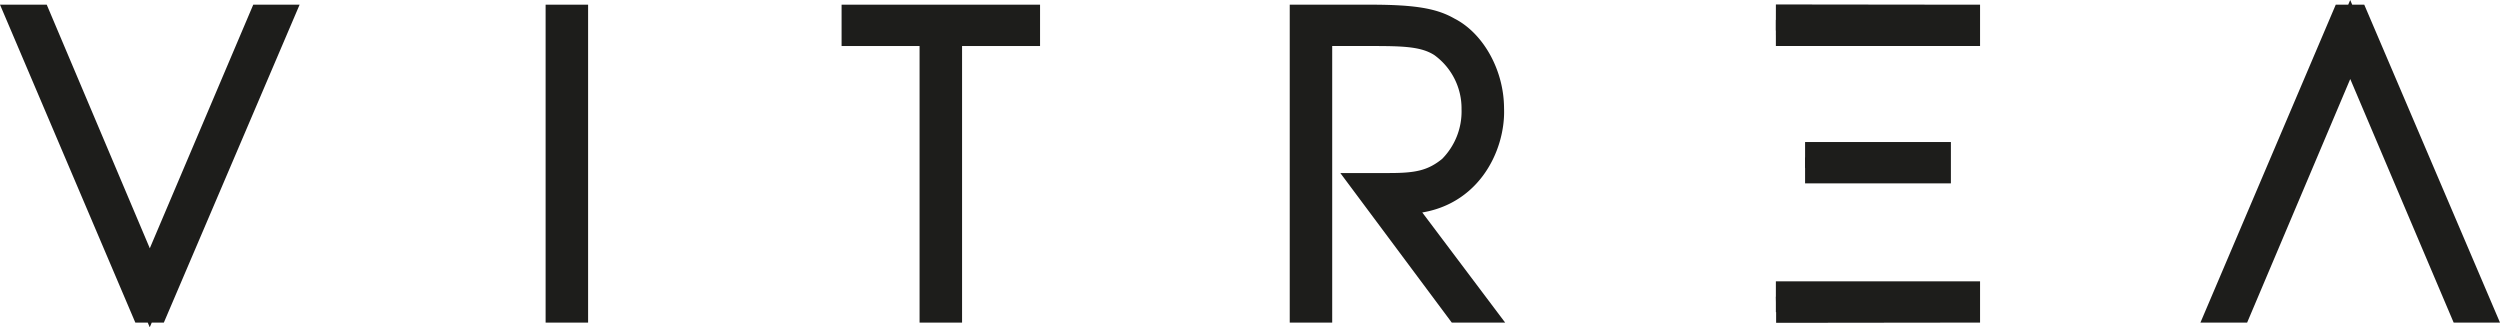
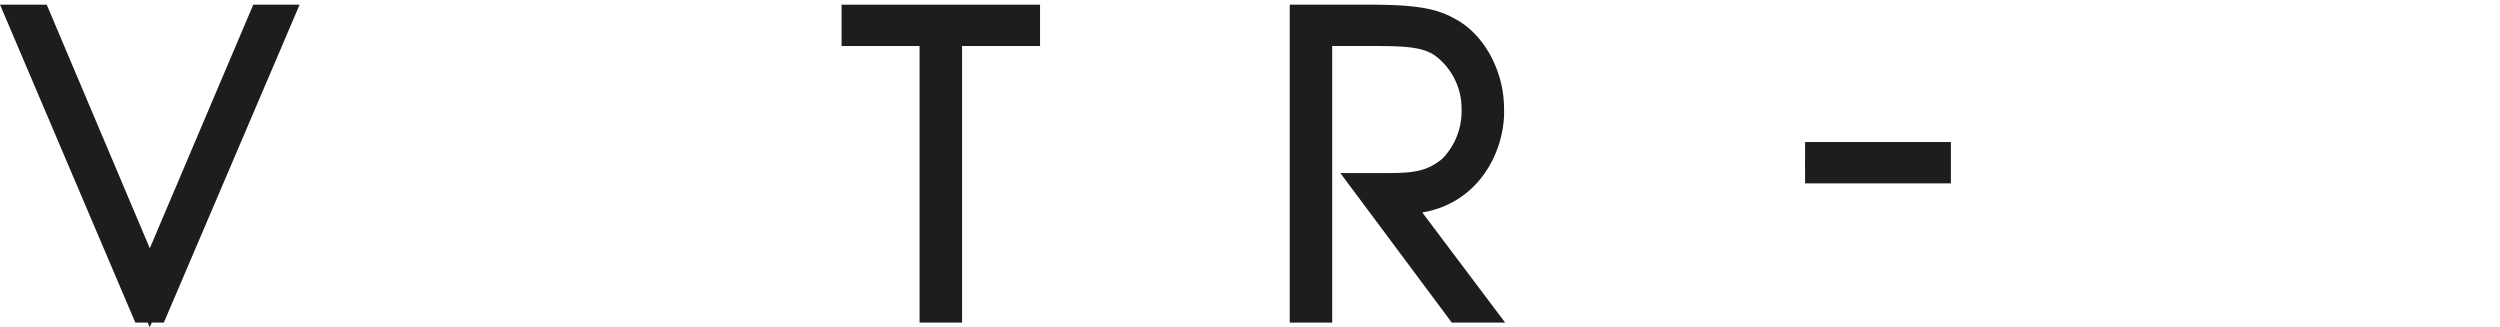
<svg xmlns="http://www.w3.org/2000/svg" viewBox="0 0 246.274 32.243">
  <defs>
    <style>.cls-1{fill:#1d1d1b;stroke:#1d1d1b;stroke-miterlimit:8.291;stroke-width:3.038px;}</style>
  </defs>
  <g id="Layer_2" data-name="Layer 2">
    <g id="B2C_-_Portada_Resumen_-_4_x_4_-_Marcas_-_3" data-name="B2C - Portada Resumen - 4 x 4 - Marcas - 3">
      <polyline class="cls-1" points="177.818 16.545 190.663 16.545 190.663 15.51 177.818 15.51" />
-       <polyline class="cls-1" points="174.94 3.015 193.536 3.015 193.536 1.98 174.94 1.958" />
      <polygon class="cls-1" points="15.137 30.261 27.214 1.98 25.953 1.98 14.754 28.35 3.597 1.98 2.298 1.98 14.336 30.261 15.137 30.261" />
-       <rect class="cls-1" x="55.267" y="1.98" width="1.148" height="28.281" />
      <polygon class="cls-1" points="93.254 3.015 100.936 3.015 100.936 1.98 84.423 1.98 84.423 3.015 92.105 3.015 92.105 30.261 93.254 30.261 93.254 3.015" />
      <path class="cls-1" d="M146.644,10.695c0-3.286-1.795-6.383-4.092-7.53-1.374-.797-3.134-1.185-7.528-1.185h-6.454V30.261h1.146V3.015h5.308c3.324,0,5.392.039,7.112,1.146a8.001,8.001,0,0,1,3.359,6.574A8.174,8.174,0,0,1,143.089,16.776c-1.875,1.559-3.593,1.789-6.267,1.789H135.062l8.715,11.695h1.451l-8.023-10.661,1.107-.037C144.466,19.521,146.795,14.212,146.644,10.695Z" />
-       <polyline class="cls-1" points="174.964 30.283 193.536 30.261 193.536 29.231 174.94 29.231" />
-       <polygon class="cls-1" points="243.974 30.261 231.899 1.98 231.099 1.98 219.06 30.261 220.357 30.261 231.52 3.892 242.715 30.261 243.974 30.261" />
    </g>
  </g>
</svg>